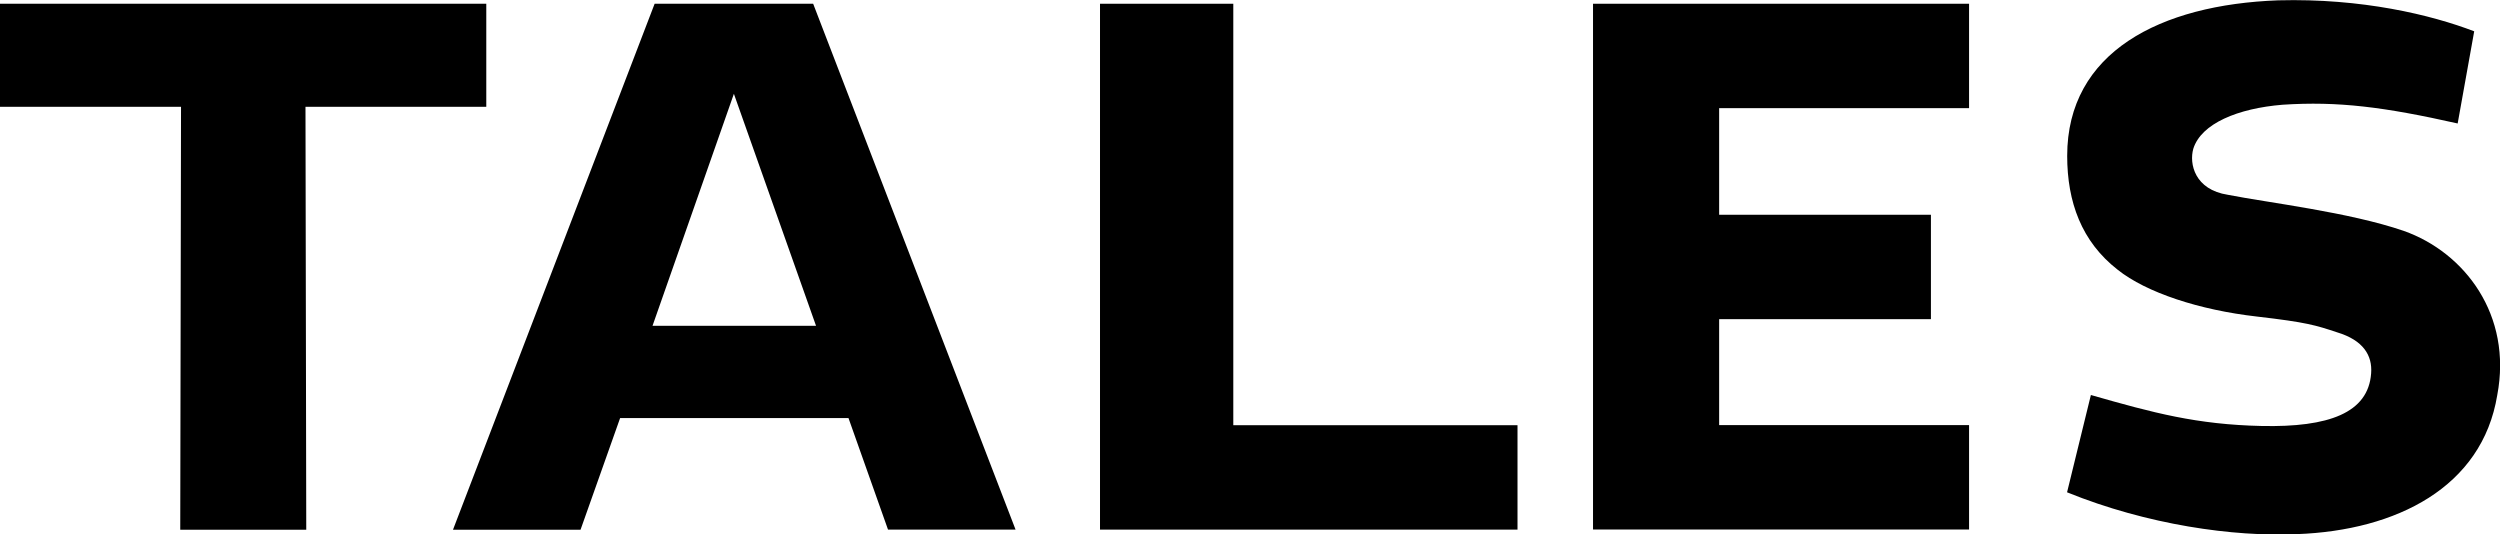
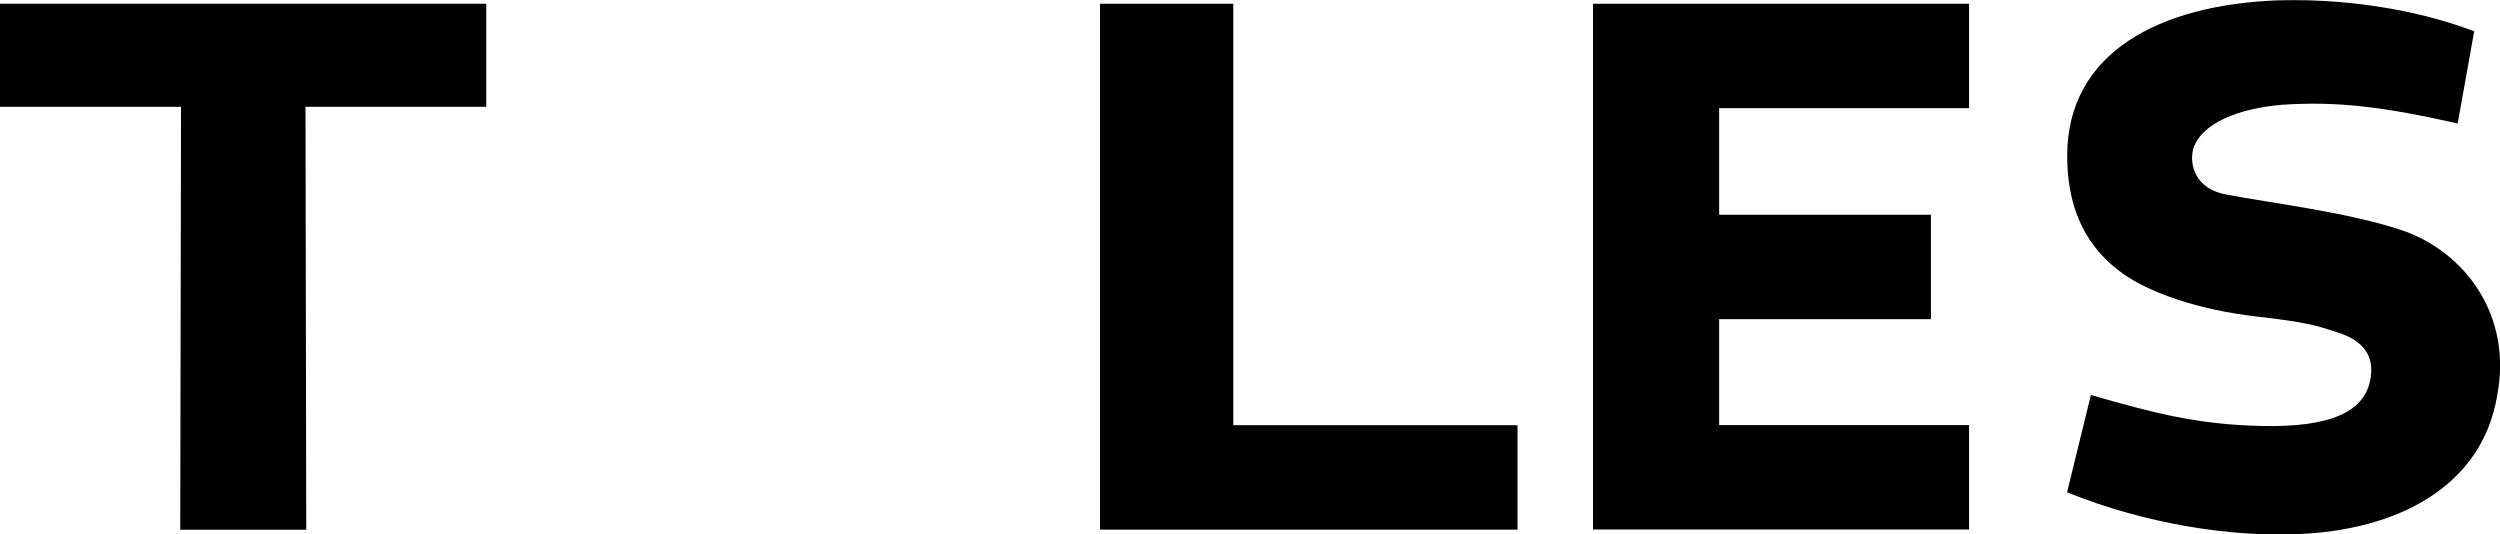
<svg xmlns="http://www.w3.org/2000/svg" id="_レイヤー_3" data-name="レイヤー_3" baseProfile="tiny" version="1.2" viewBox="0 0 226.77 48.47">
  <path d="M44.11,9.69h-16.4l.07,38.36h-11.43l.07-38.36H0V.34h44.11v9.34Z" />
-   <path d="M76.96,37.92h-20.71l-3.59,10.13h-11.57L59.38.34h14.38l18.36,47.7h-11.57l-3.59-10.13ZM74.02,29.55l-7.45-21.04-7.38,21.04h14.83Z" />
  <path d="M111.87.34v38.23h25.78v9.47h-37.87V.34h12.09Z" />
  <path d="M178.61.34v9.47h-22.67v9.67h19.21v9.47h-19.21v9.61h22.67v9.47h-34.11V.34h34.11Z" />
  <path d="M187.5,44.65l2.16-8.82c5.69,1.63,9.61,2.68,15.49,2.81,6.08.13,9.67-1.18,9.93-4.77.13-1.63-.72-3.01-3.07-3.72-1.96-.65-2.74-.91-7.32-1.44-5.16-.59-10-2.16-12.61-4.25-3.27-2.55-4.57-6.14-4.57-10.32,0-9.41,8.43-13.72,19.15-14.11,7.58-.2,13.85,1.31,17.77,2.81l-1.5,8.36c-6.67-1.5-10.85-2.03-15.88-1.7-4.05.33-7.38,1.7-8.1,3.99-.39,1.37.13,3.72,3.14,4.18,3.66.72,10.98,1.57,15.94,3.27,5.55,1.96,9.87,7.65,8.49,14.9-1.37,8.36-9.15,12.28-18.17,12.61-5.75.26-13.59-.85-20.84-3.79Z" />
</svg>